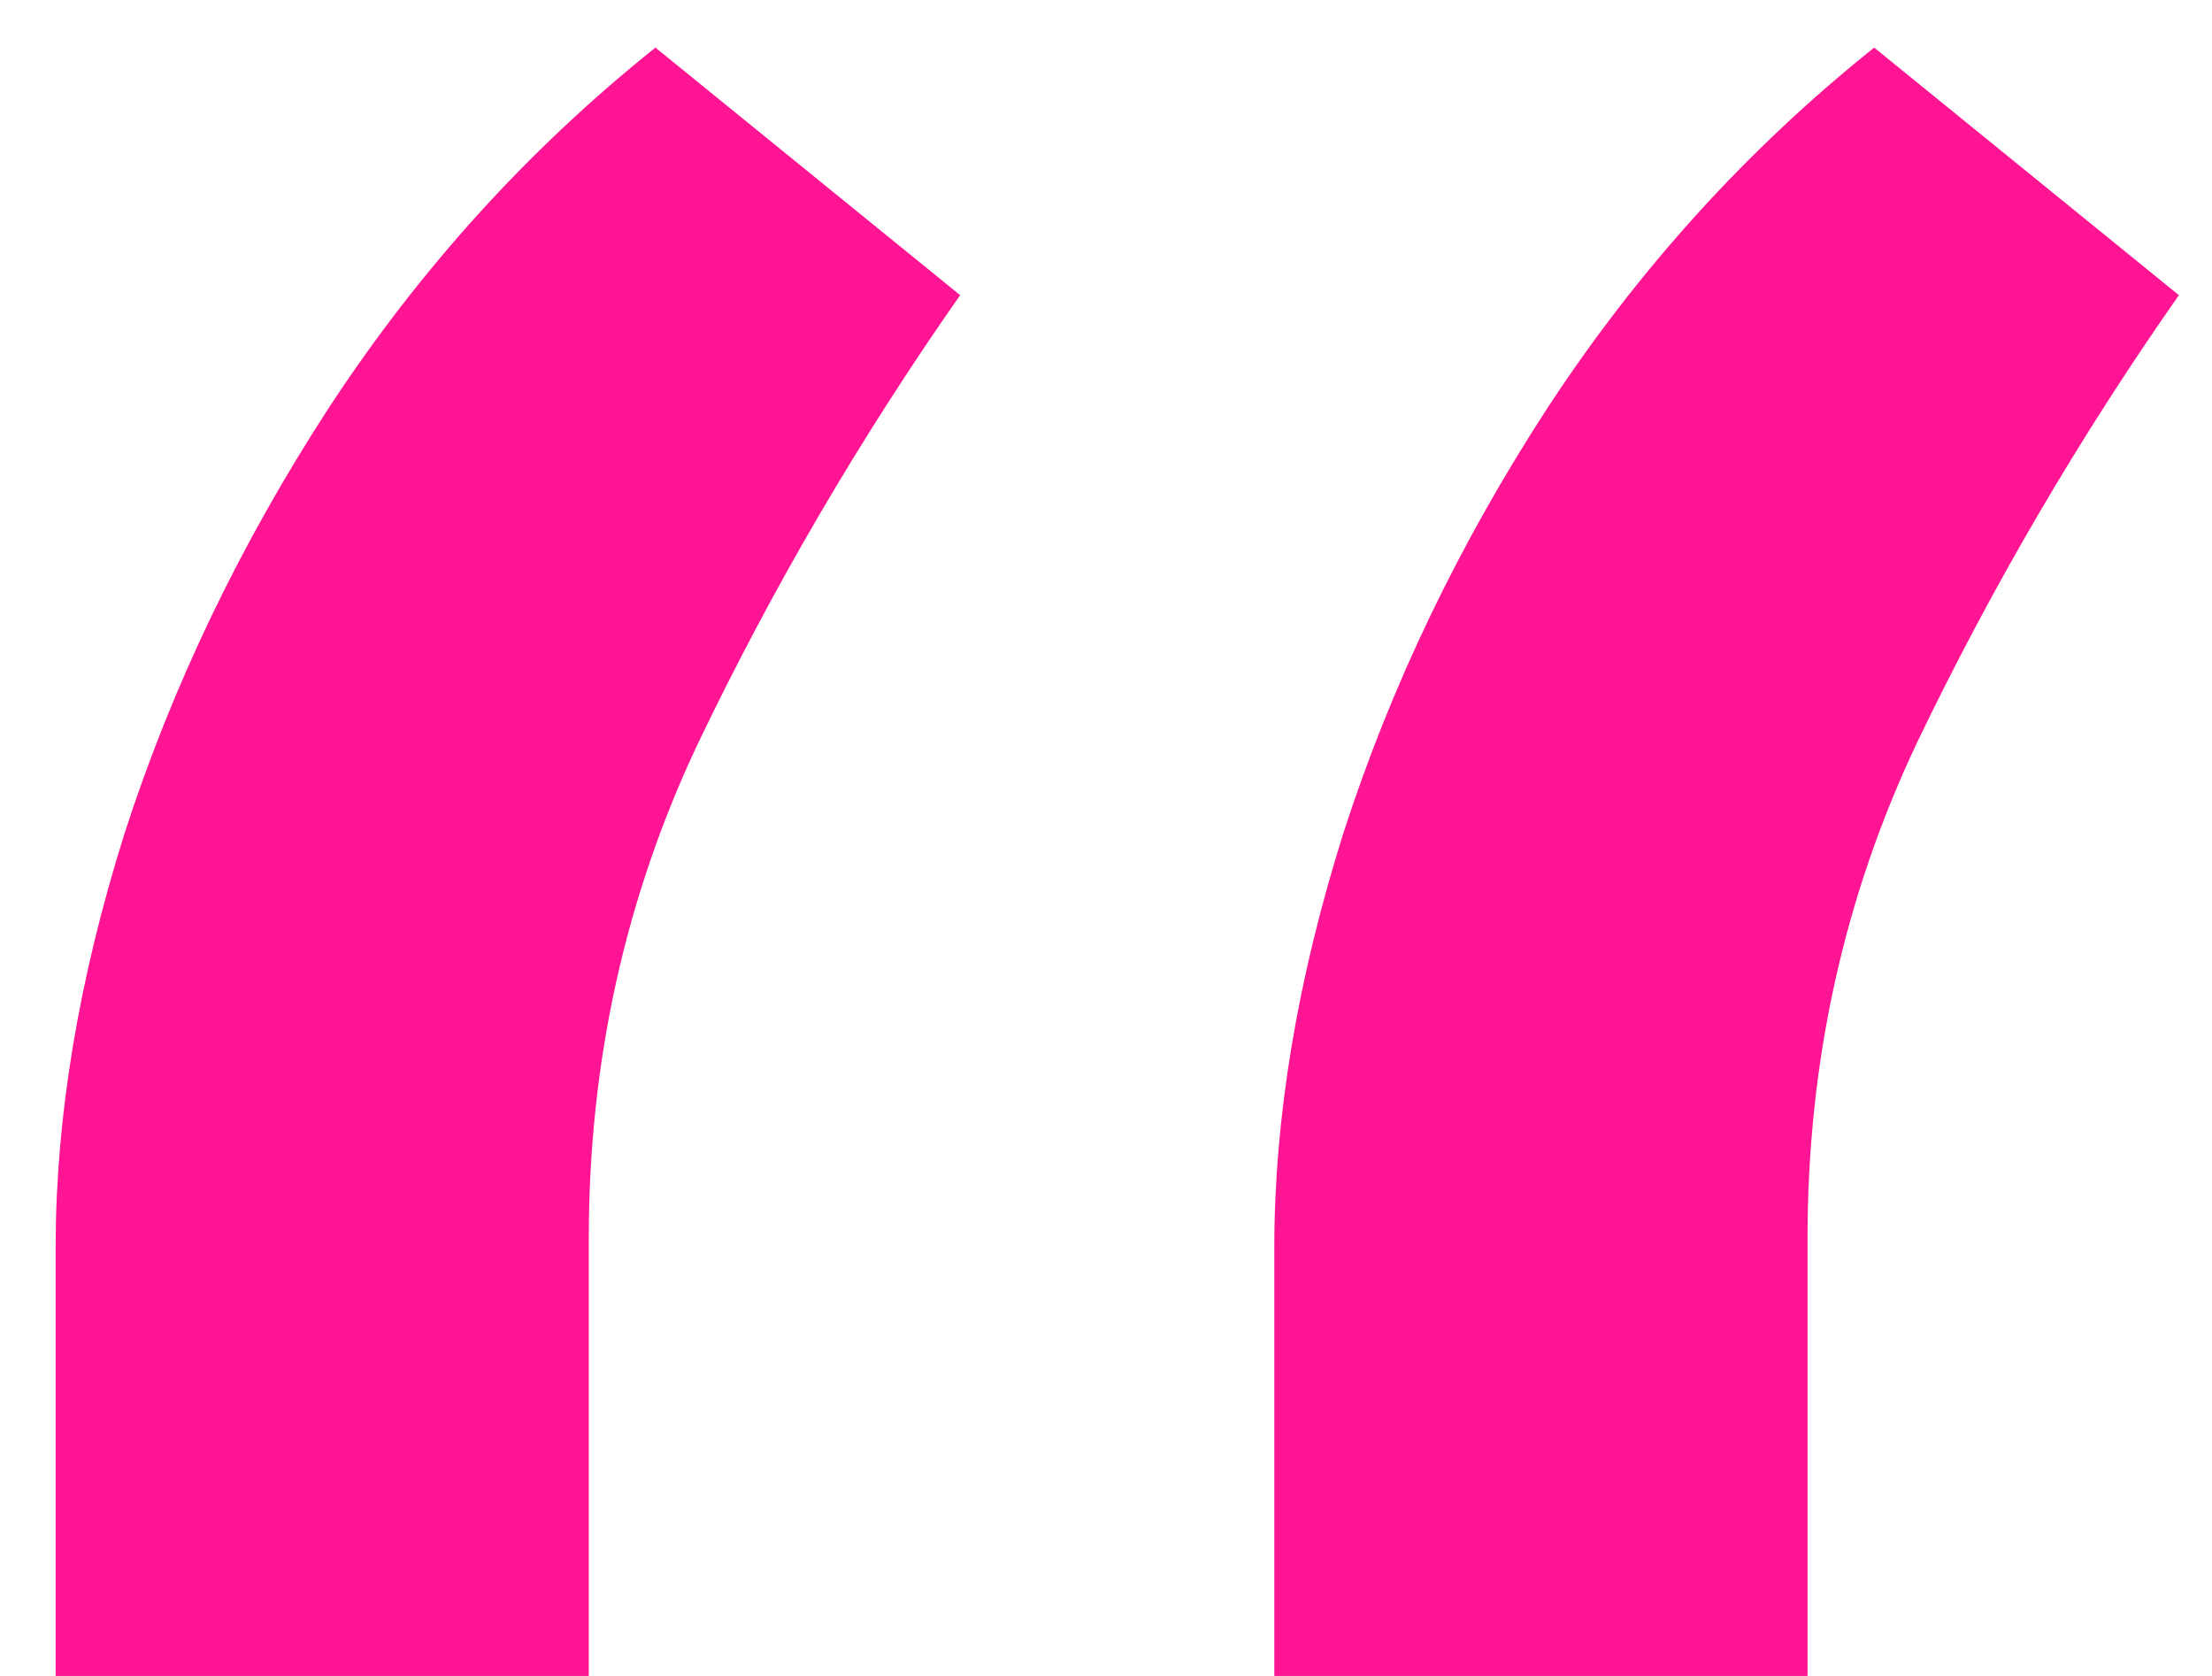
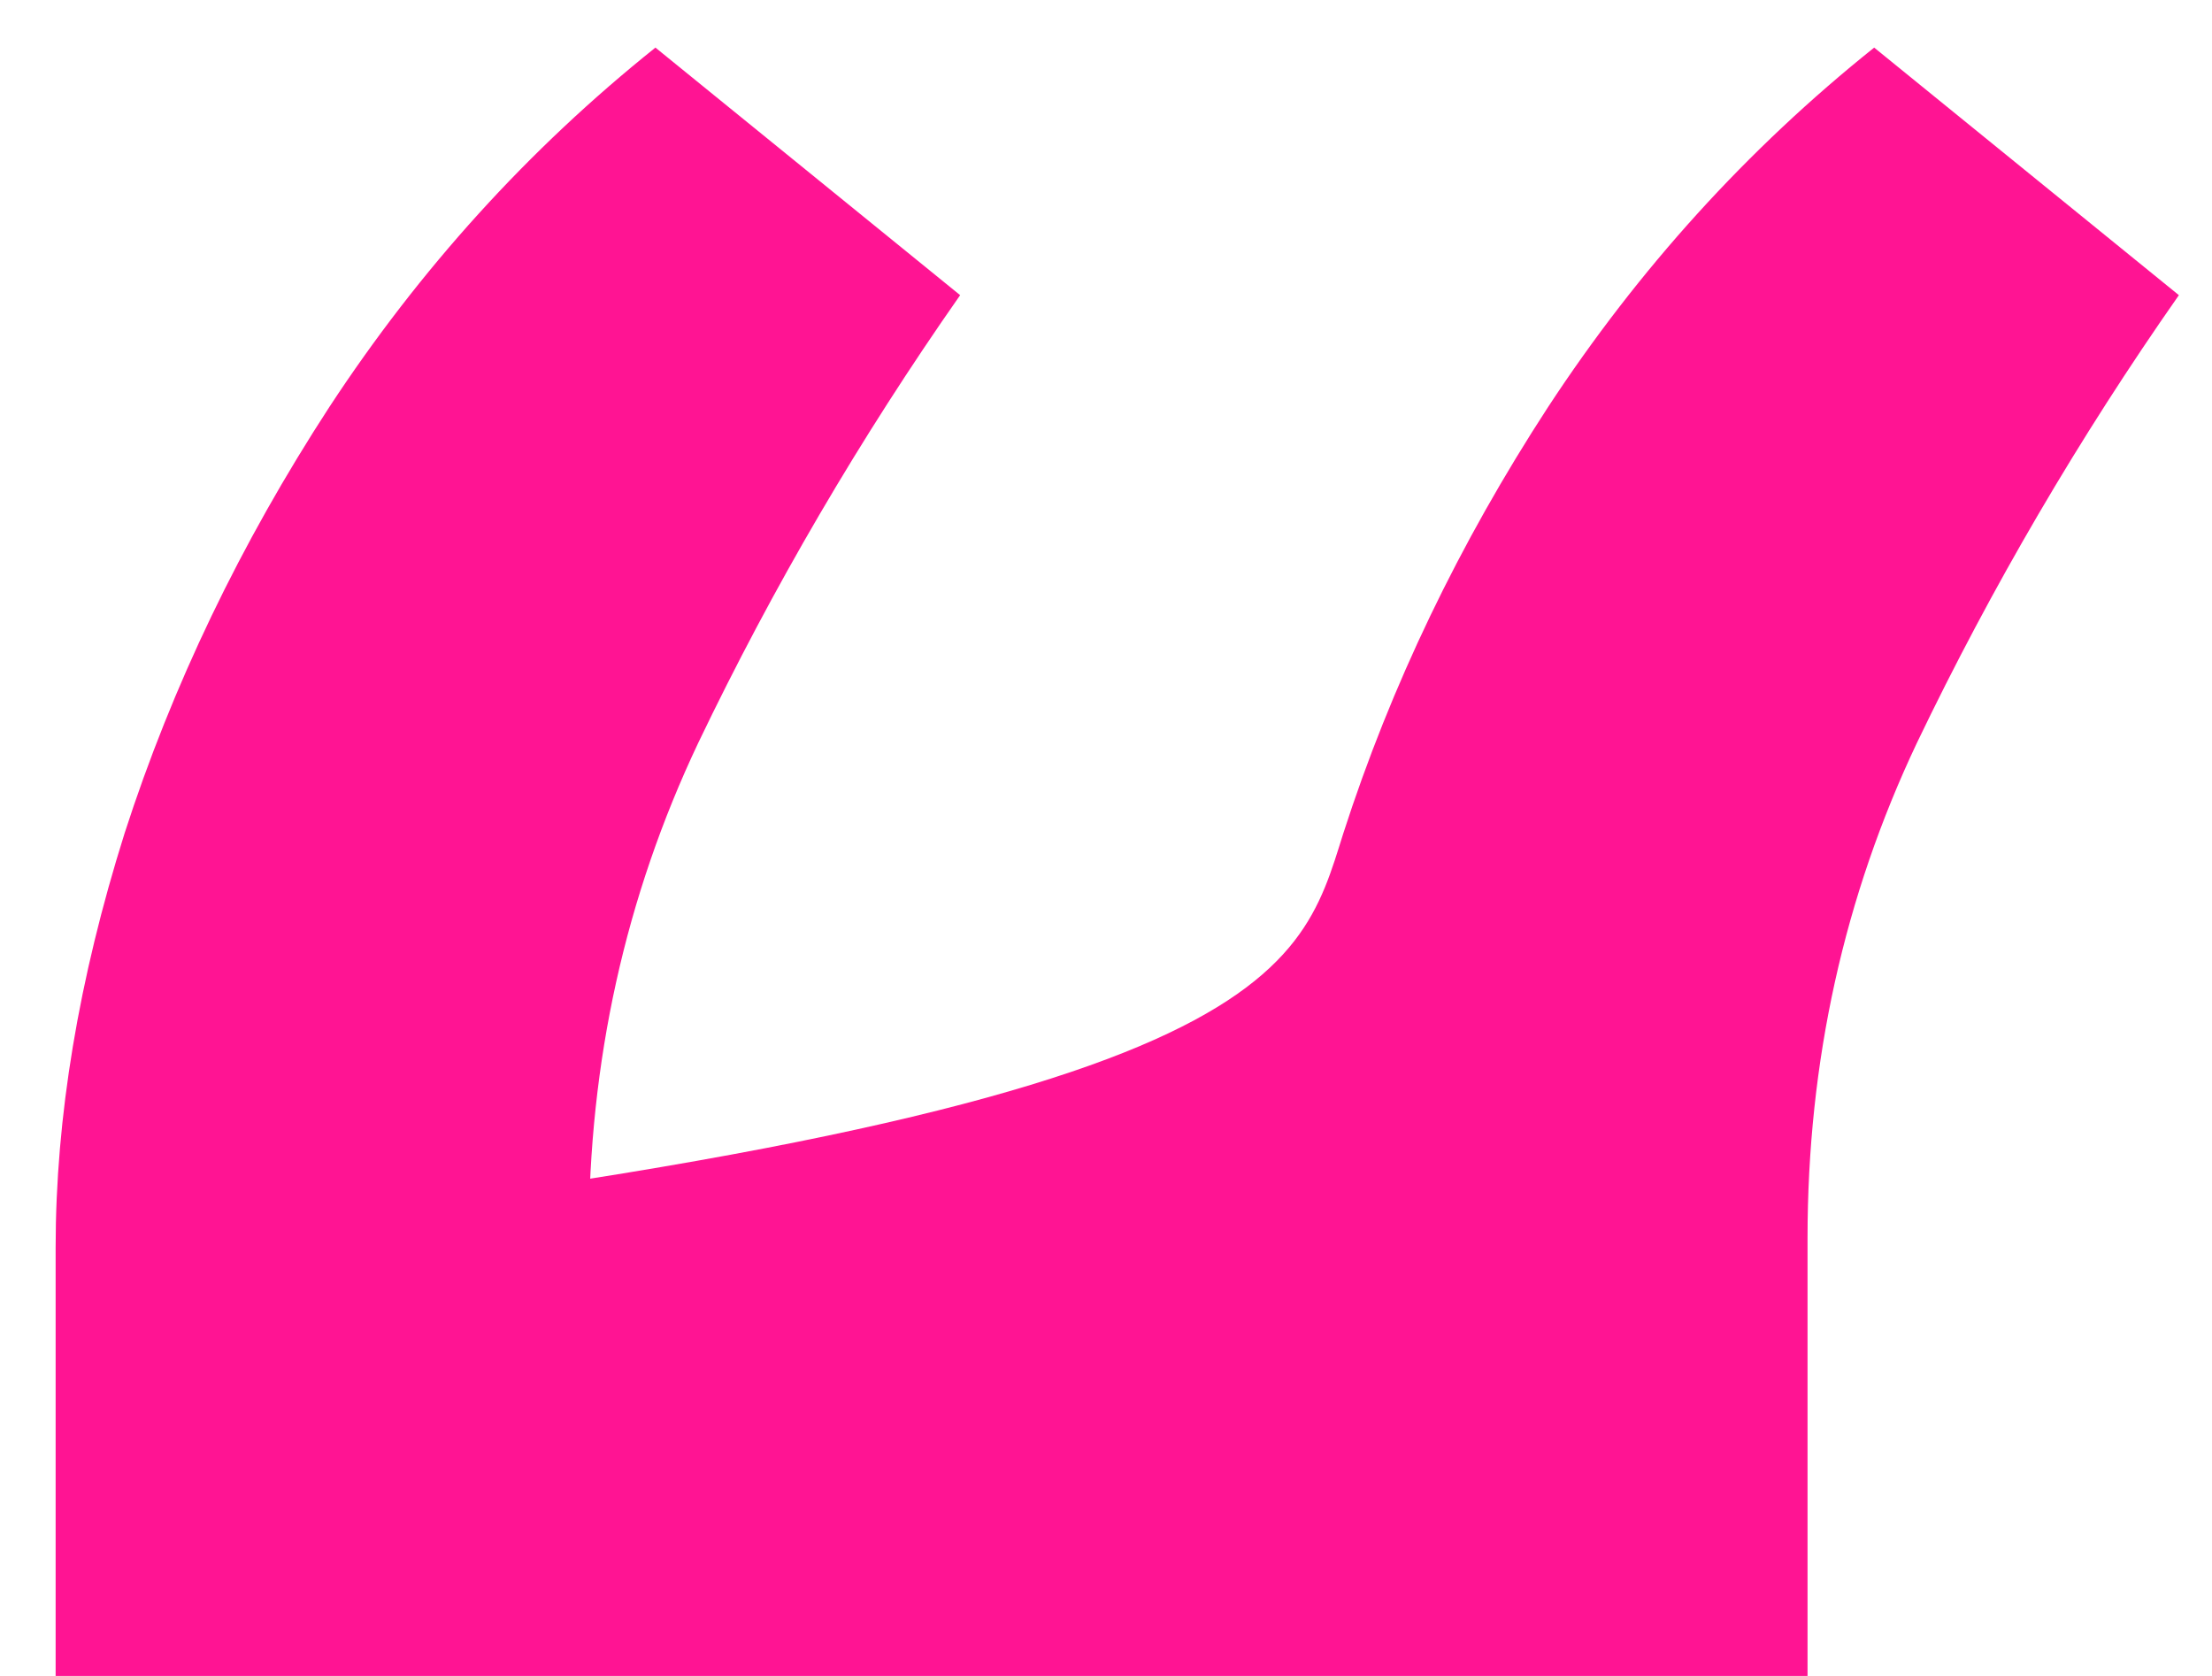
<svg xmlns="http://www.w3.org/2000/svg" width="33" height="25" viewBox="0 0 33 25" fill="none">
-   <path d="M0.83 25V18.608C0.83 16.667 1.173 14.607 1.859 12.429C2.57 10.227 3.588 8.108 4.913 6.072C6.263 4.013 7.884 2.225 9.778 0.71L14.324 4.403C12.832 6.534 11.53 8.759 10.418 11.079C9.329 13.376 8.784 15.838 8.784 18.466V25H0.83ZM19.011 25V18.608C19.011 16.667 19.355 14.607 20.041 12.429C20.751 10.227 21.769 8.108 23.095 6.072C24.445 4.013 26.066 2.225 27.96 0.71L32.506 4.403C31.014 6.534 29.712 8.759 28.599 11.079C27.51 13.376 26.966 15.838 26.966 18.466V25H19.011Z" fill="#FF1493" />
+   <path d="M0.83 25V18.608C0.83 16.667 1.173 14.607 1.859 12.429C2.57 10.227 3.588 8.108 4.913 6.072C6.263 4.013 7.884 2.225 9.778 0.71L14.324 4.403C12.832 6.534 11.53 8.759 10.418 11.079C9.329 13.376 8.784 15.838 8.784 18.466V25H0.83ZV18.608C19.011 16.667 19.355 14.607 20.041 12.429C20.751 10.227 21.769 8.108 23.095 6.072C24.445 4.013 26.066 2.225 27.96 0.71L32.506 4.403C31.014 6.534 29.712 8.759 28.599 11.079C27.51 13.376 26.966 15.838 26.966 18.466V25H19.011Z" fill="#FF1493" />
</svg>